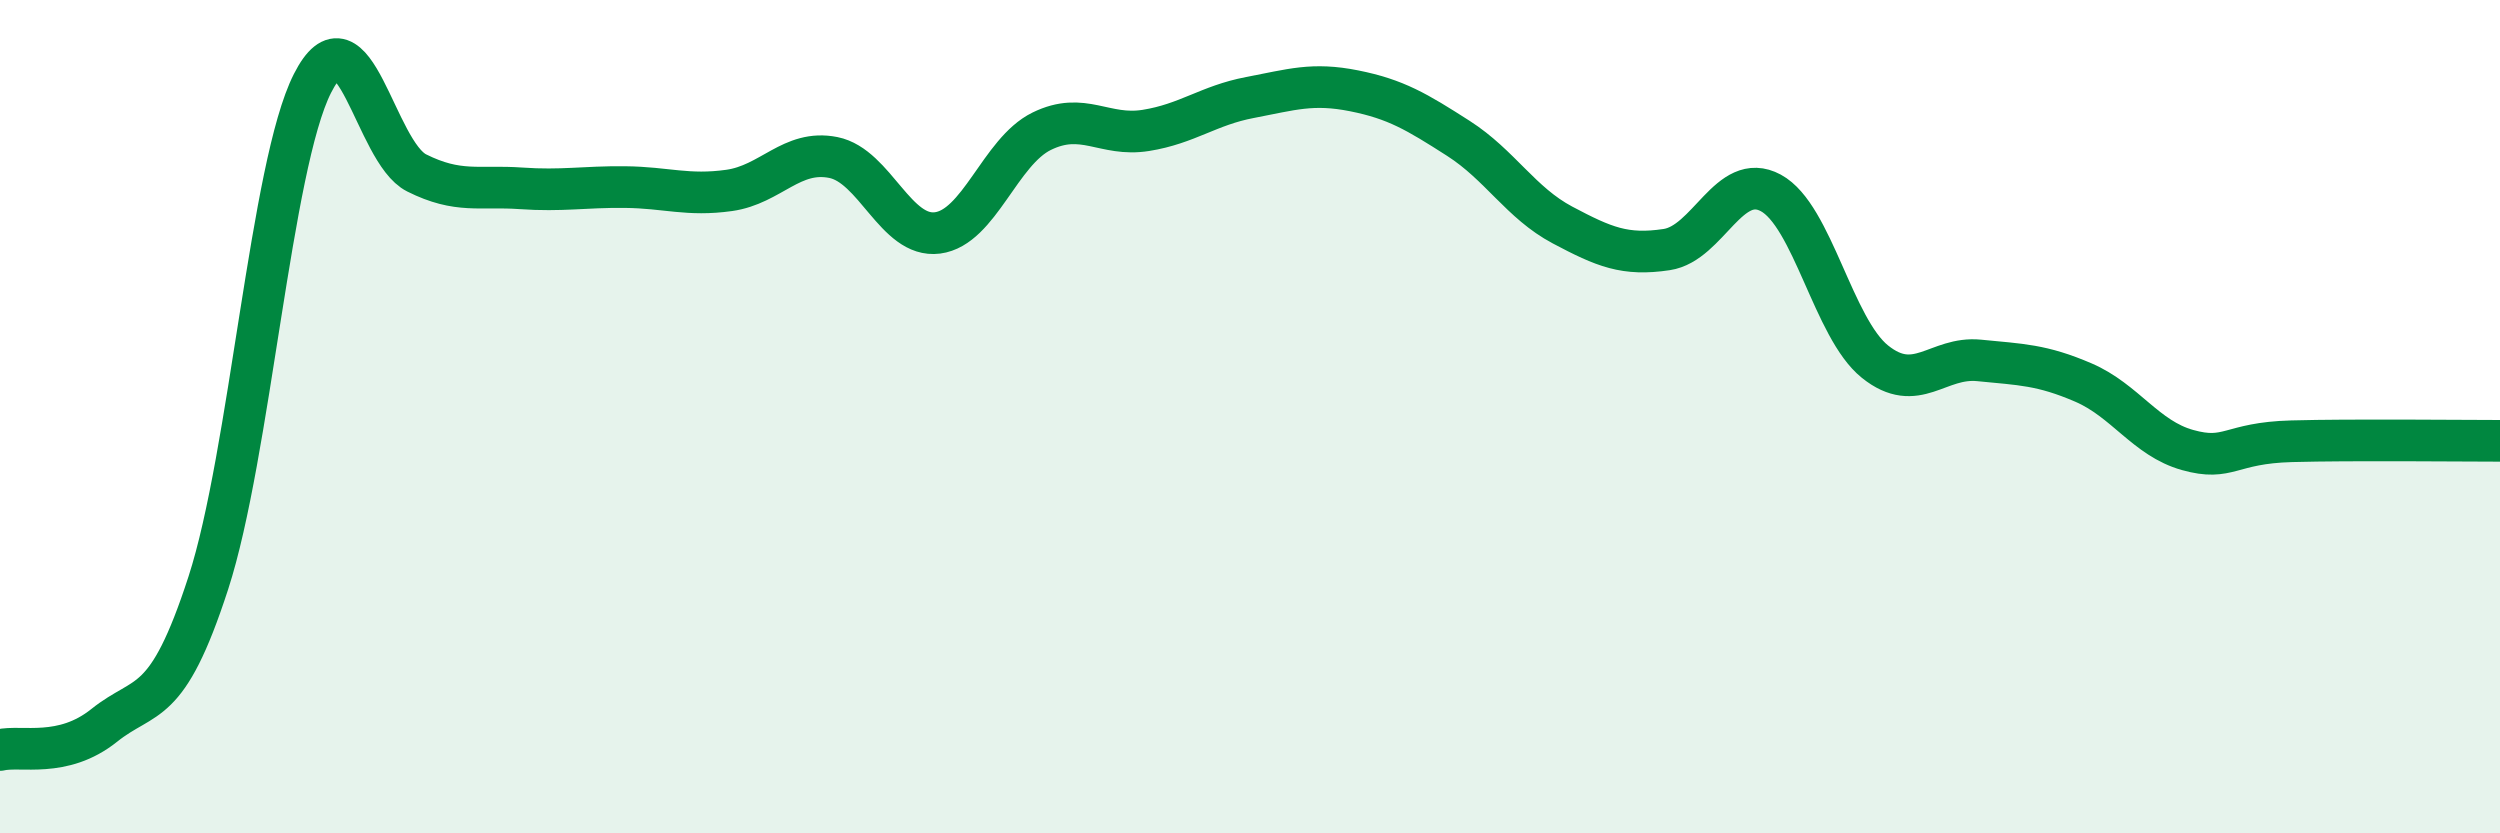
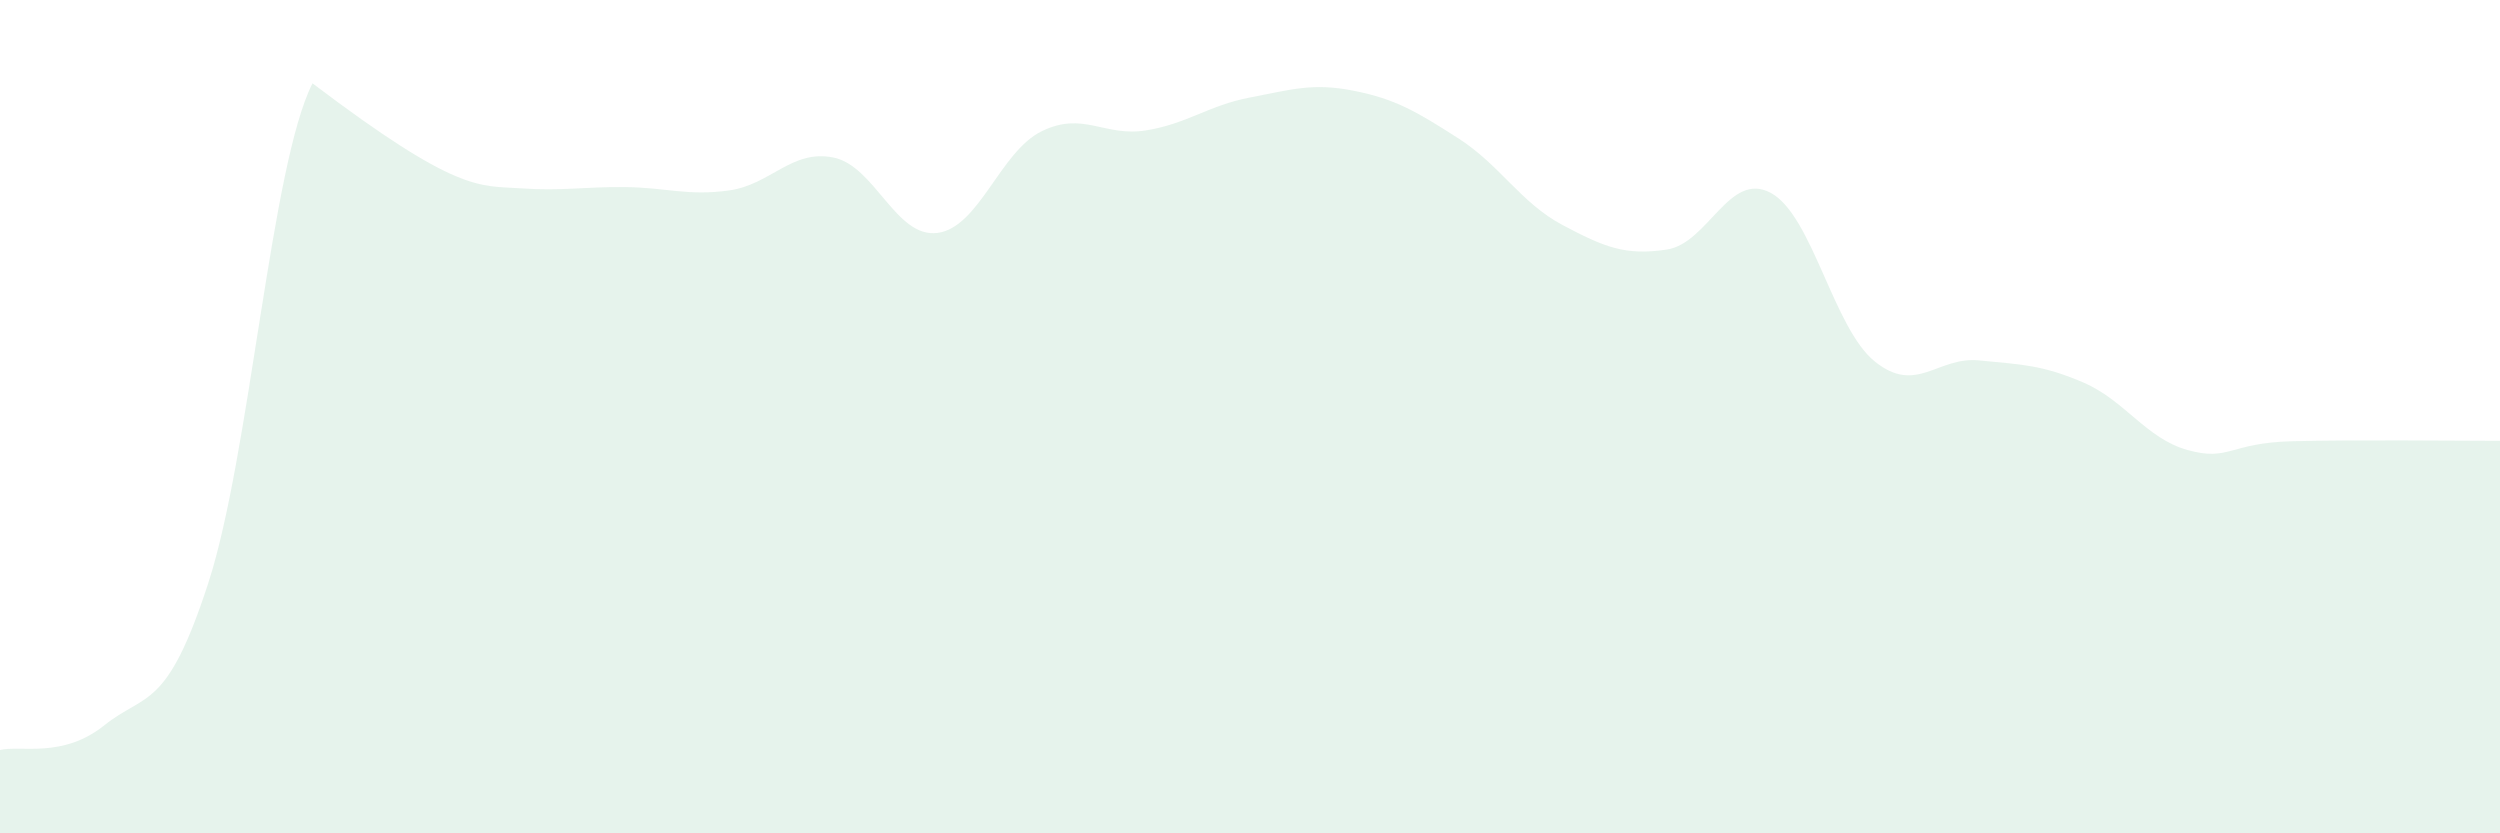
<svg xmlns="http://www.w3.org/2000/svg" width="60" height="20" viewBox="0 0 60 20">
-   <path d="M 0,18 C 0.5,17.88 1.5,18.21 2.5,17.41 C 3.5,16.61 4,17.07 5,13.99 C 6,10.91 6.5,3.97 7.5,2 C 8.5,0.03 9,3.65 10,4.15 C 11,4.65 11.5,4.45 12.5,4.52 C 13.5,4.59 14,4.48 15,4.49 C 16,4.5 16.5,4.71 17.5,4.57 C 18.5,4.43 19,3.58 20,3.78 C 21,3.98 21.5,5.72 22.5,5.59 C 23.5,5.46 24,3.64 25,3.15 C 26,2.66 26.5,3.29 27.5,3.13 C 28.5,2.97 29,2.53 30,2.34 C 31,2.15 31.5,1.98 32.5,2.18 C 33.5,2.38 34,2.68 35,3.32 C 36,3.96 36.5,4.87 37.5,5.4 C 38.5,5.93 39,6.14 40,5.99 C 41,5.84 41.5,4.09 42.5,4.63 C 43.5,5.17 44,7.88 45,8.68 C 46,9.48 46.5,8.55 47.5,8.65 C 48.5,8.75 49,8.75 50,9.18 C 51,9.61 51.5,10.52 52.5,10.8 C 53.5,11.08 53.5,10.63 55,10.59 C 56.5,10.55 59,10.58 60,10.58L60 20L0 20Z" fill="#008740" opacity="0.1" stroke-linecap="round" stroke-linejoin="round" />
-   <path d="M 0,18 C 0.5,17.88 1.5,18.21 2.5,17.41 C 3.5,16.61 4,17.07 5,13.99 C 6,10.91 6.5,3.97 7.5,2 C 8.5,0.03 9,3.65 10,4.15 C 11,4.65 11.5,4.45 12.5,4.52 C 13.5,4.59 14,4.48 15,4.49 C 16,4.5 16.5,4.71 17.5,4.57 C 18.5,4.43 19,3.58 20,3.78 C 21,3.98 21.5,5.72 22.5,5.59 C 23.5,5.46 24,3.64 25,3.15 C 26,2.66 26.5,3.29 27.5,3.13 C 28.5,2.97 29,2.53 30,2.34 C 31,2.15 31.5,1.98 32.5,2.18 C 33.5,2.38 34,2.68 35,3.32 C 36,3.96 36.5,4.87 37.5,5.4 C 38.5,5.93 39,6.14 40,5.99 C 41,5.84 41.5,4.09 42.5,4.63 C 43.5,5.17 44,7.88 45,8.68 C 46,9.48 46.5,8.55 47.5,8.65 C 48.5,8.75 49,8.75 50,9.18 C 51,9.61 51.5,10.52 52.5,10.8 C 53.5,11.08 53.5,10.63 55,10.59 C 56.5,10.55 59,10.58 60,10.58" stroke="#008740" stroke-width="1" fill="none" stroke-linecap="round" stroke-linejoin="round" />
+   <path d="M 0,18 C 0.5,17.88 1.5,18.21 2.5,17.41 C 3.5,16.61 4,17.07 5,13.99 C 6,10.91 6.5,3.97 7.5,2 C 11,4.65 11.5,4.45 12.5,4.52 C 13.5,4.59 14,4.48 15,4.49 C 16,4.5 16.5,4.71 17.5,4.57 C 18.5,4.43 19,3.58 20,3.78 C 21,3.98 21.5,5.72 22.5,5.59 C 23.5,5.46 24,3.64 25,3.15 C 26,2.66 26.5,3.29 27.5,3.13 C 28.5,2.97 29,2.53 30,2.34 C 31,2.15 31.5,1.98 32.5,2.18 C 33.5,2.38 34,2.68 35,3.32 C 36,3.96 36.5,4.87 37.5,5.4 C 38.5,5.93 39,6.14 40,5.99 C 41,5.84 41.5,4.09 42.5,4.63 C 43.5,5.17 44,7.88 45,8.68 C 46,9.48 46.5,8.55 47.5,8.65 C 48.5,8.75 49,8.75 50,9.18 C 51,9.61 51.5,10.52 52.5,10.8 C 53.5,11.08 53.5,10.63 55,10.59 C 56.5,10.55 59,10.58 60,10.58L60 20L0 20Z" fill="#008740" opacity="0.1" stroke-linecap="round" stroke-linejoin="round" />
</svg>